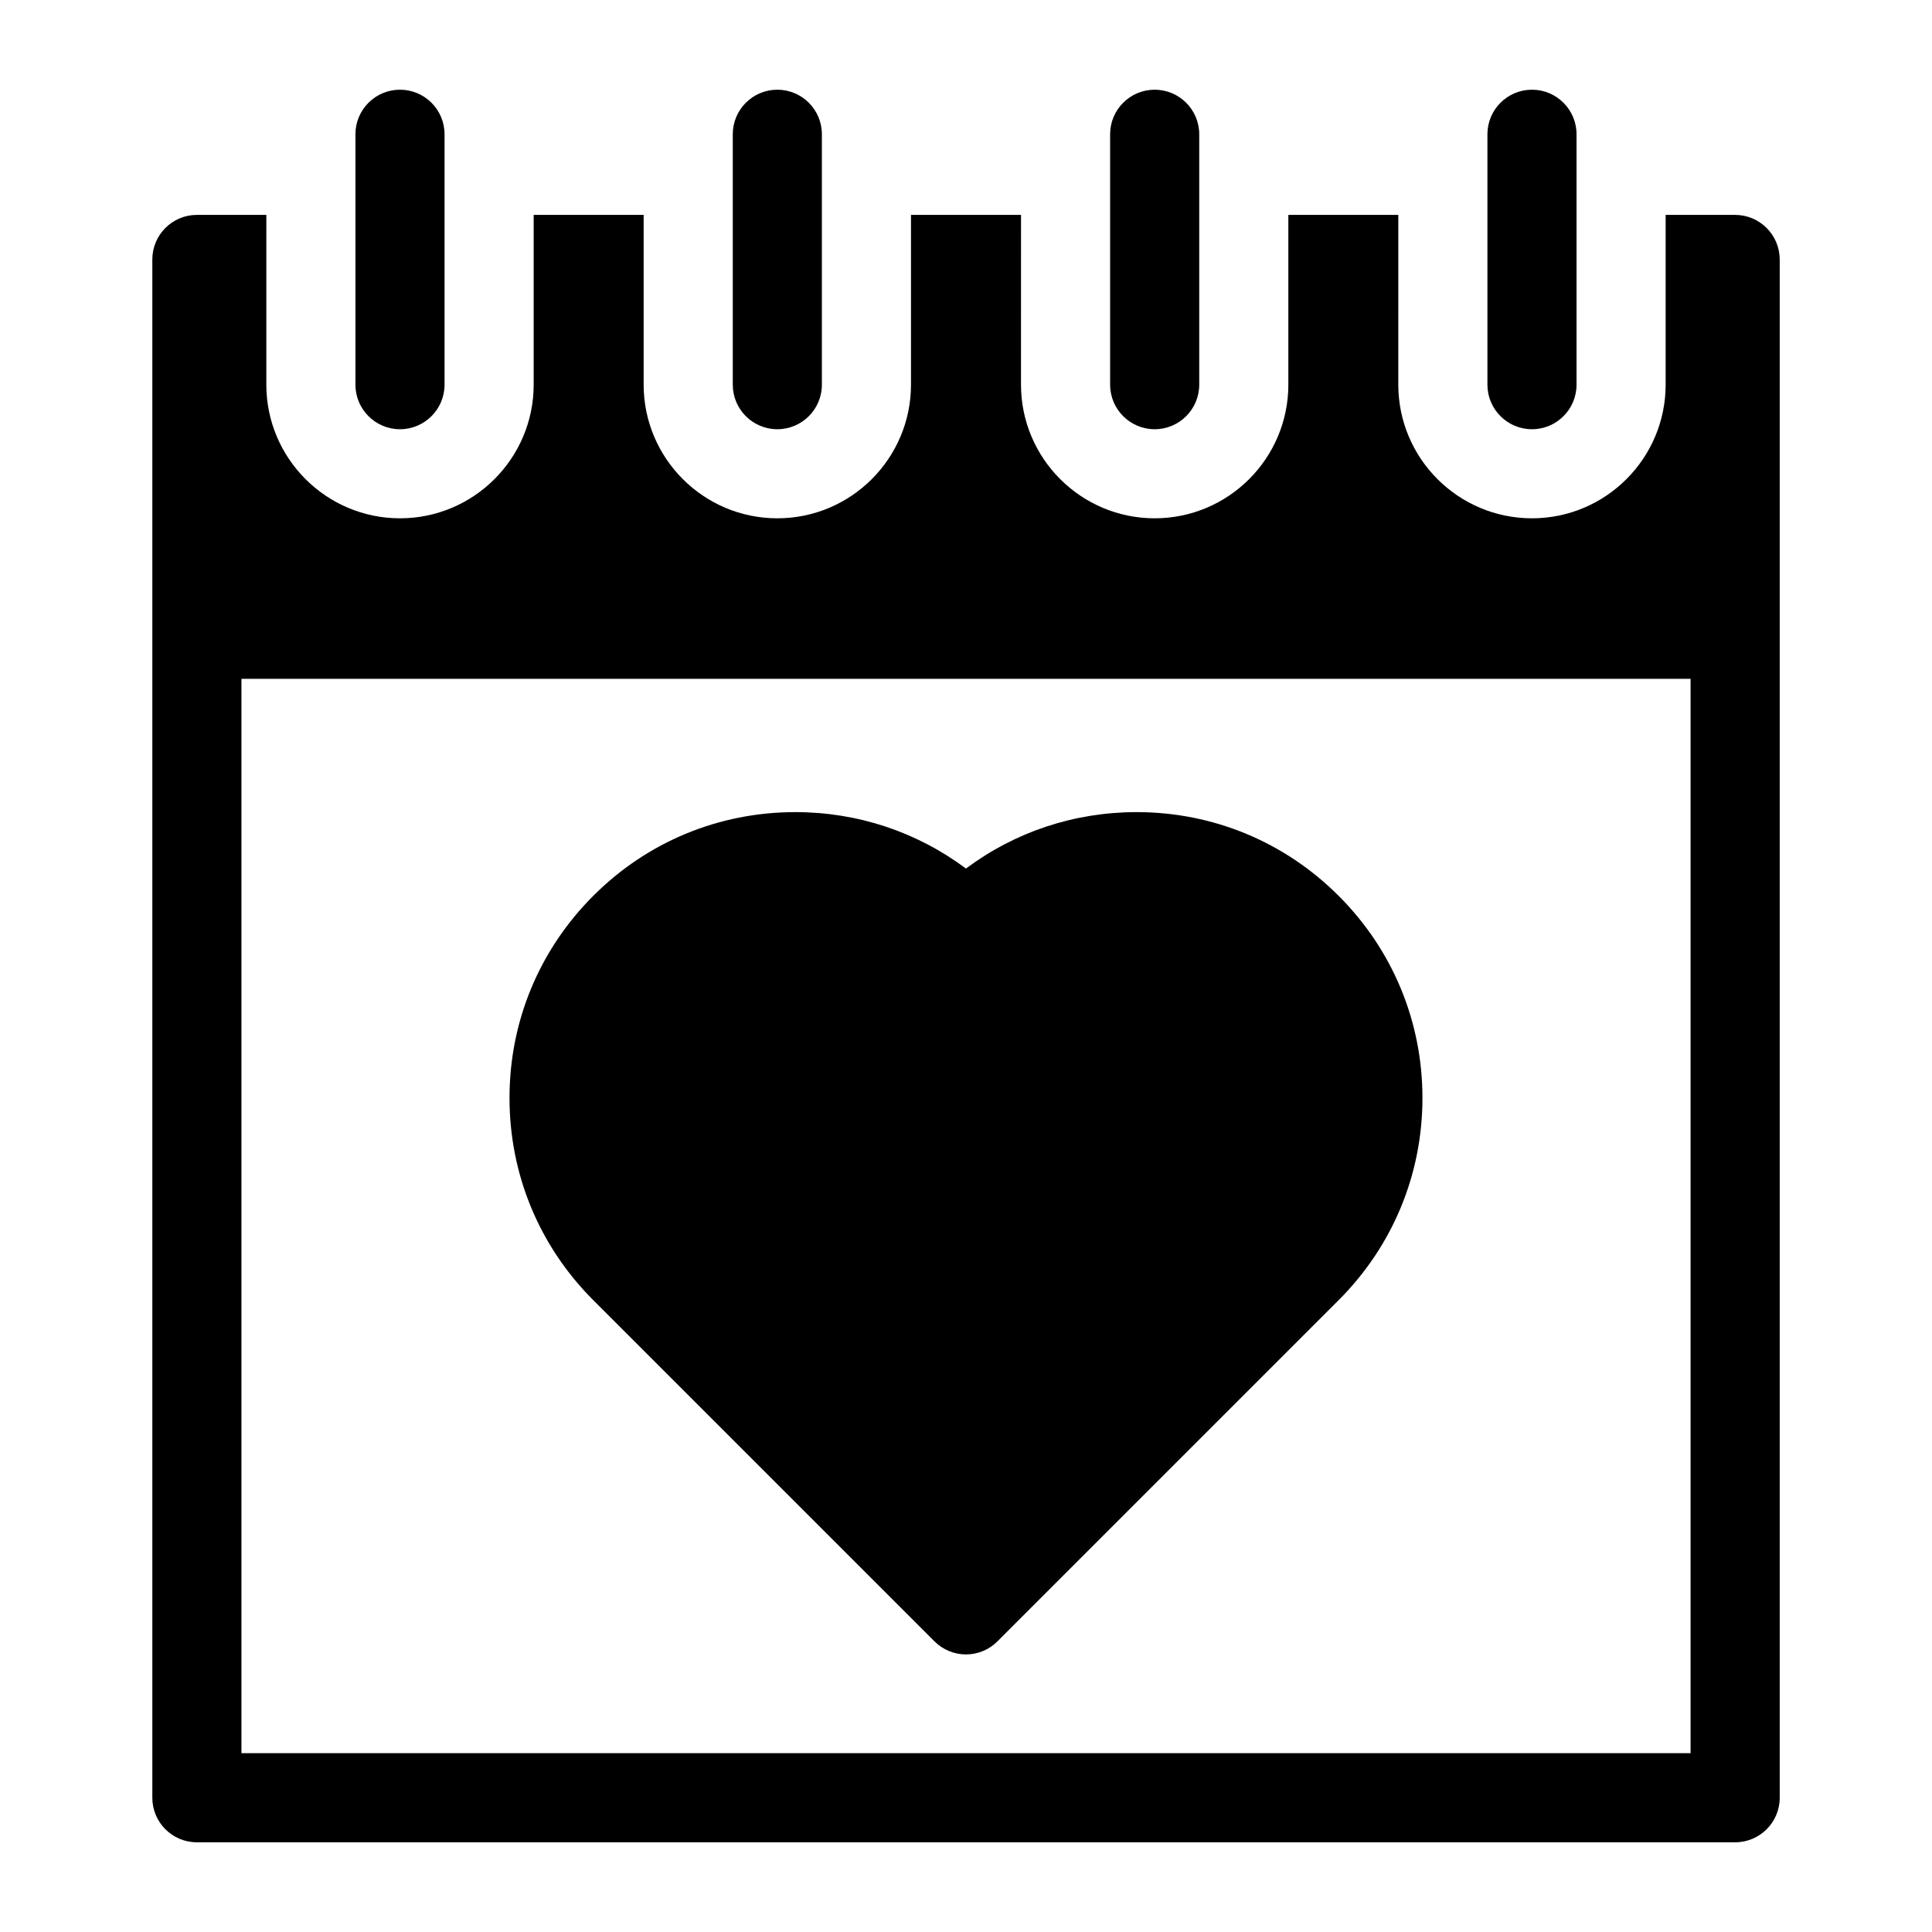
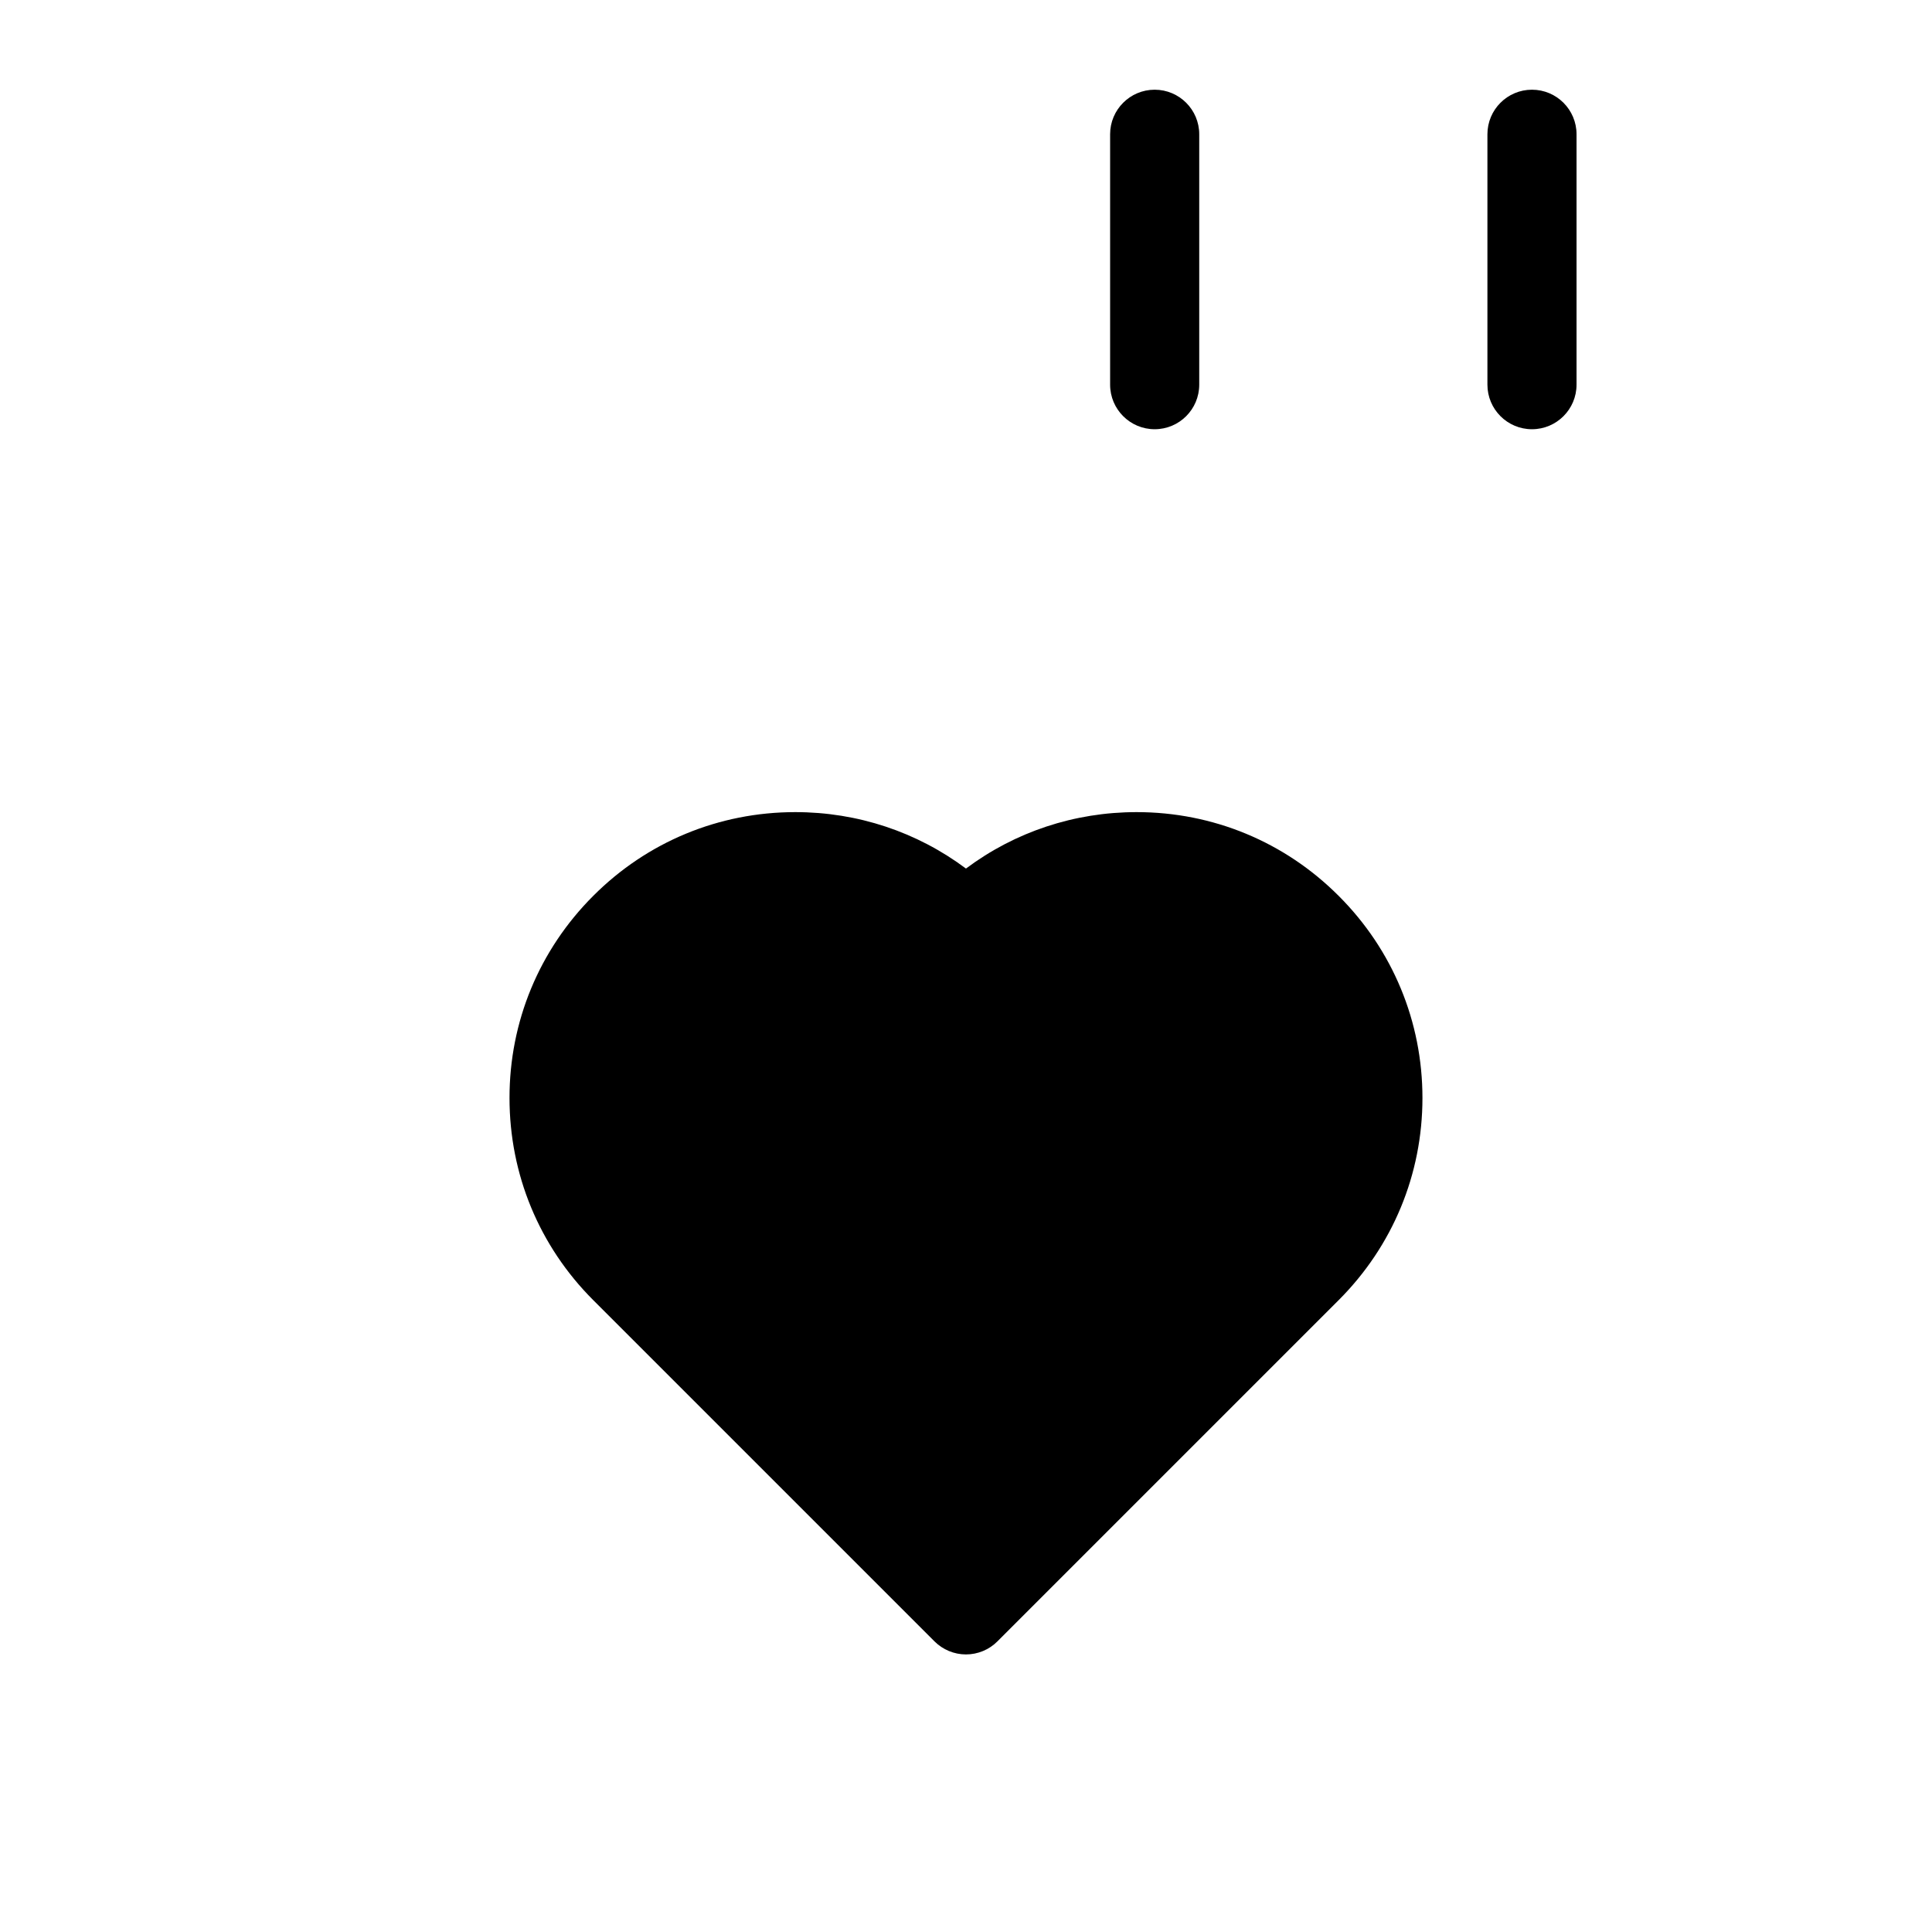
<svg xmlns="http://www.w3.org/2000/svg" fill="#000000" width="800px" height="800px" version="1.1" viewBox="144 144 512 512">
  <g>
-     <path d="m603.82 200.95h-18.406v44.98c0 19.539-15.887 35.426-35.426 35.426-19.539 0-35.426-15.887-35.426-35.426l0.004-44.98h-29.141v44.98c0 19.539-15.887 35.426-35.426 35.426s-35.426-15.887-35.426-35.426l0.004-44.98h-29.156v44.98c0 19.539-15.887 35.426-35.426 35.426-19.539 0-35.426-15.887-35.426-35.426v-44.98h-29.141v44.98c0 19.539-15.887 35.426-35.426 35.426-19.539 0-35.426-15.887-35.426-35.426l0.004-44.98h-18.406c-6.519 0-11.809 5.289-11.809 11.809v407.66c0 6.519 5.289 11.809 11.809 11.809h407.66c6.519 0 11.809-5.289 11.809-11.809v-407.66c-0.016-6.516-5.305-11.809-11.824-11.809zm-11.809 407.66h-384.03v-284.71h384.04v284.71z" />
-     <path d="m250 257.75c6.519 0 11.809-5.289 11.809-11.809v-66.359c0-6.519-5.289-11.809-11.809-11.809-6.516 0-11.809 5.289-11.809 11.809v66.359c0 6.519 5.293 11.809 11.809 11.809z" />
-     <path d="m350 257.75c6.519 0 11.809-5.289 11.809-11.809v-66.359c0-6.519-5.289-11.809-11.809-11.809-6.519 0-11.809 5.289-11.809 11.809v66.359c0 6.519 5.289 11.809 11.809 11.809z" />
    <path d="m450 257.75c6.519 0 11.809-5.289 11.809-11.809v-66.359c0-6.519-5.289-11.809-11.809-11.809s-11.809 5.289-11.809 11.809v66.359c0.004 6.519 5.293 11.809 11.809 11.809z" />
    <path d="m549.99 257.75c6.519 0 11.809-5.289 11.809-11.809v-66.359c0-6.519-5.289-11.809-11.809-11.809-6.519 0-11.809 5.289-11.809 11.809v66.359c0 6.519 5.289 11.809 11.809 11.809z" />
    <path d="m445.21 359.22c-16.516 0-32.227 5.242-45.219 14.957-13.004-9.715-28.703-14.957-45.219-14.957-20.246 0-39.266 7.871-53.562 22.199-14.312 14.312-22.199 33.332-22.184 53.562 0 20.23 7.871 39.25 22.184 53.562l90.434 90.434c2.219 2.219 5.227 3.465 8.344 3.465 3.117 0 6.141-1.242 8.344-3.465l90.434-90.434c14.312-14.312 22.199-33.332 22.199-53.562s-7.871-39.25-22.199-53.562c-14.305-14.328-33.324-22.199-53.555-22.199z" />
  </g>
</svg>